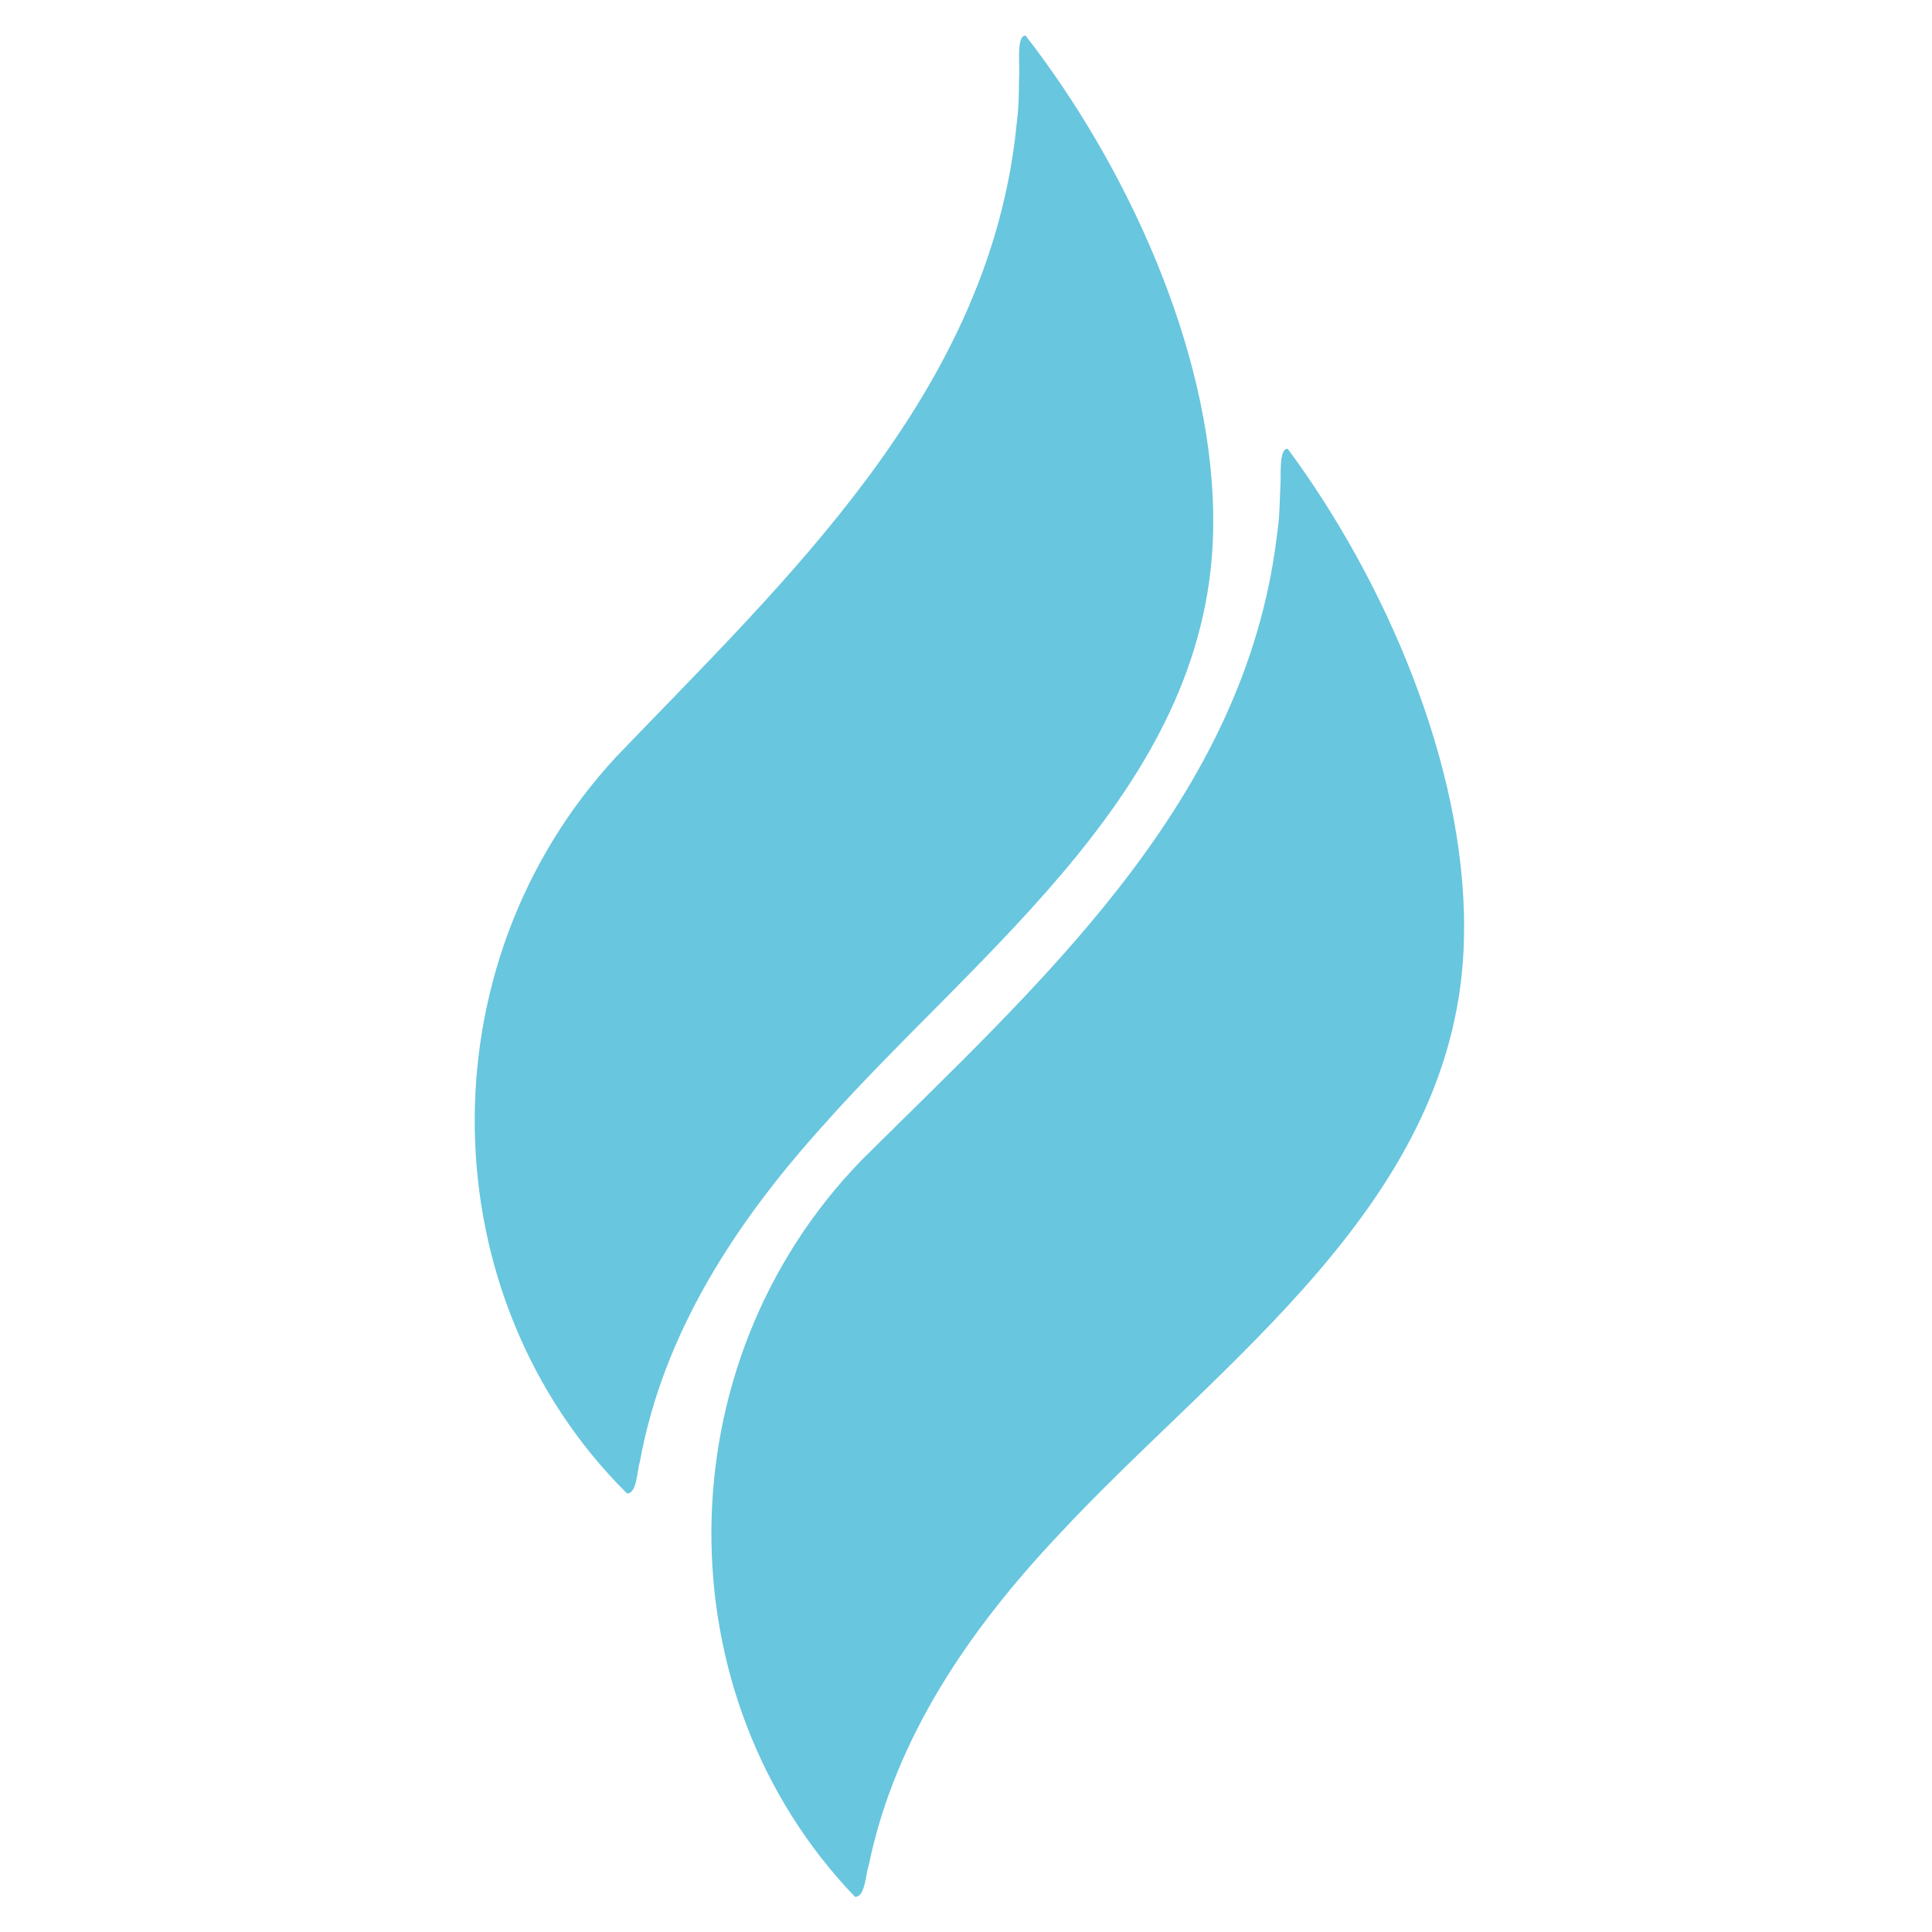
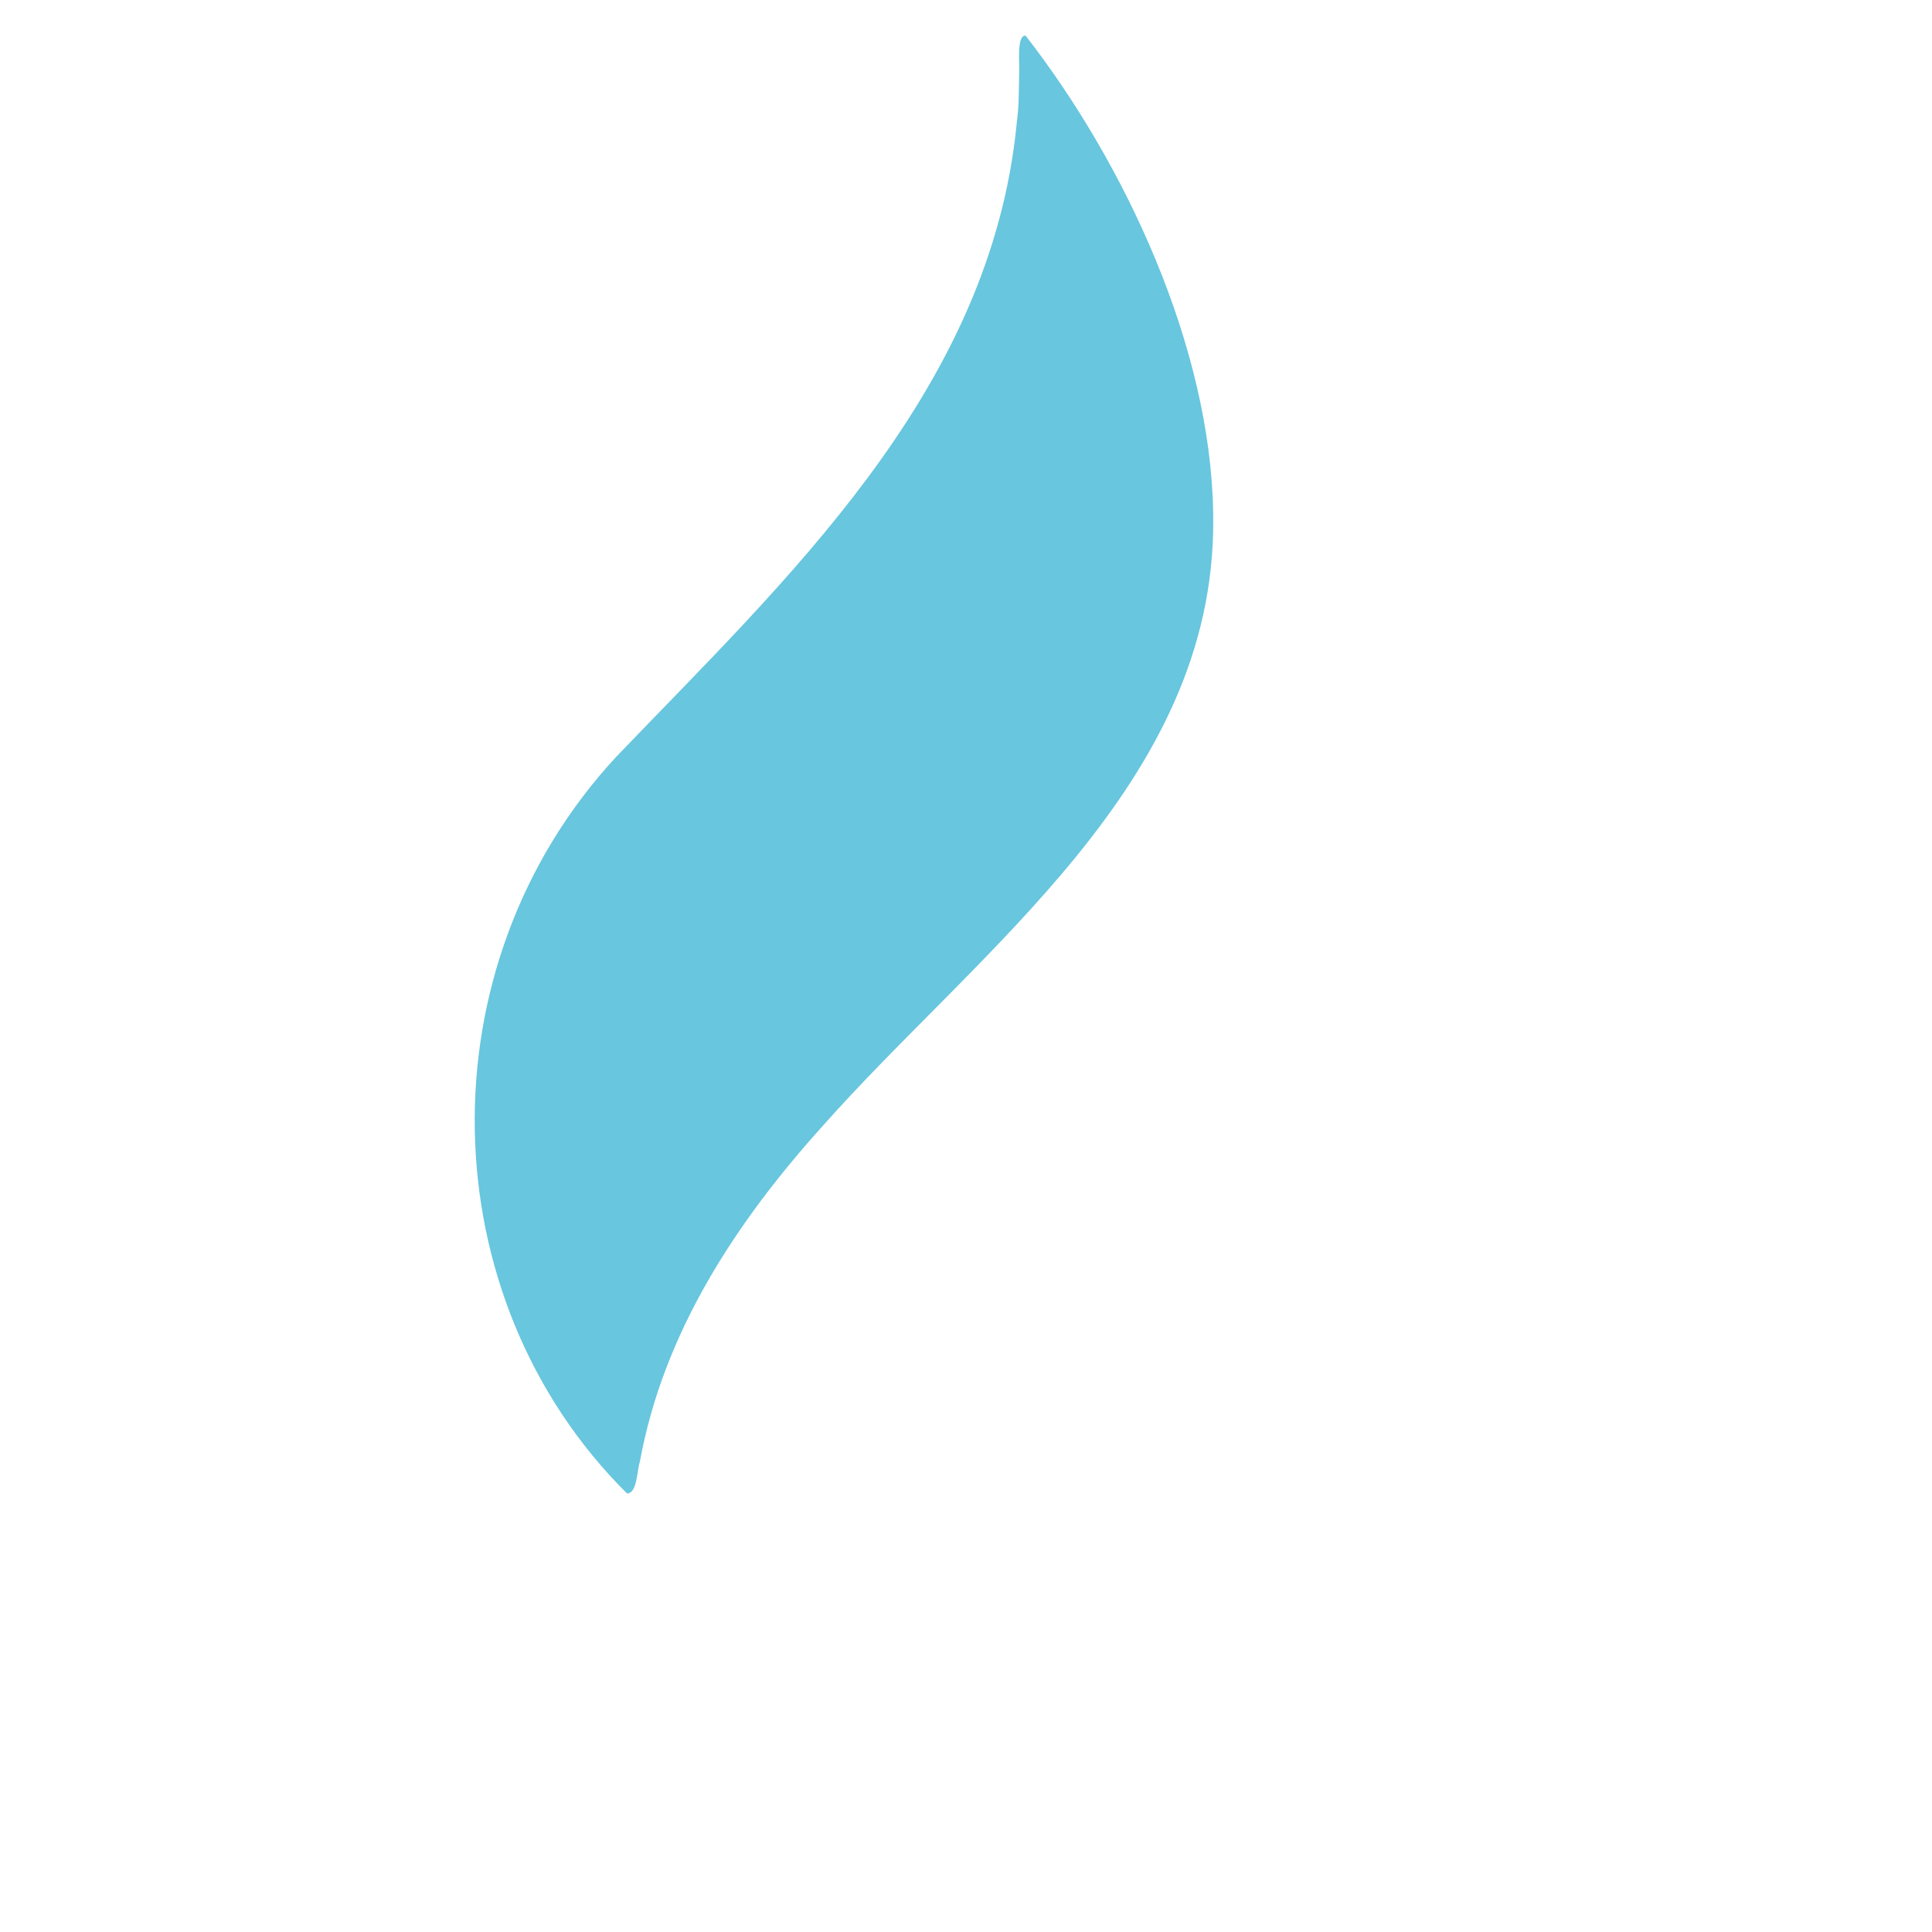
<svg xmlns="http://www.w3.org/2000/svg" id="Lager_1" data-name="Lager 1" viewBox="0 0 32 32">
  <defs>
    <style>
      .cls-1 {
        fill: none;
      }

      .cls-2 {
        fill: #68c6de;
      }
    </style>
  </defs>
-   <path class="cls-2" d="M24.248,15.539c-.088,4.355-4.037,6.994-6.729,9.899-1.442,1.533-2.691,3.325-3.131,5.461-.052.144-.057.526-.226.519-3.187-3.315-3.195-8.811.115-12.209,2.868-2.853,6.219-5.812,6.842-10.106.074-.57.061-.389.089-1.056.013-.156-.03-.625.121-.613,1.603,2.166,2.938,5.223,2.921,7.966l-.003.139Z" />
-   <path class="cls-2" d="M20.095,8.625c.014,4.356-3.872,7.087-6.495,10.054-1.406,1.566-2.612,3.387-3.002,5.533-.049.145-.044.527-.213.524-3.264-3.24-3.401-8.733-.172-12.208,2.8-2.919,6.081-5.956,6.603-10.264.061-.572.052-.391.065-1.058.009-.157-.045-.624.106-.616,1.654,2.128,3.06,5.152,3.107,7.895l0.0.139Z" />
-   <rect class="cls-1" width="32" height="32" />
+   <path class="cls-2" d="M20.095,8.625c.014,4.356-3.872,7.087-6.495,10.054-1.406,1.566-2.612,3.387-3.002,5.533-.049.145-.044.527-.213.524-3.264-3.24-3.401-8.733-.172-12.208,2.8-2.919,6.081-5.956,6.603-10.264.061-.572.052-.391.065-1.058.009-.157-.045-.624.106-.616,1.654,2.128,3.06,5.152,3.107,7.895l0.0.139" />
</svg>